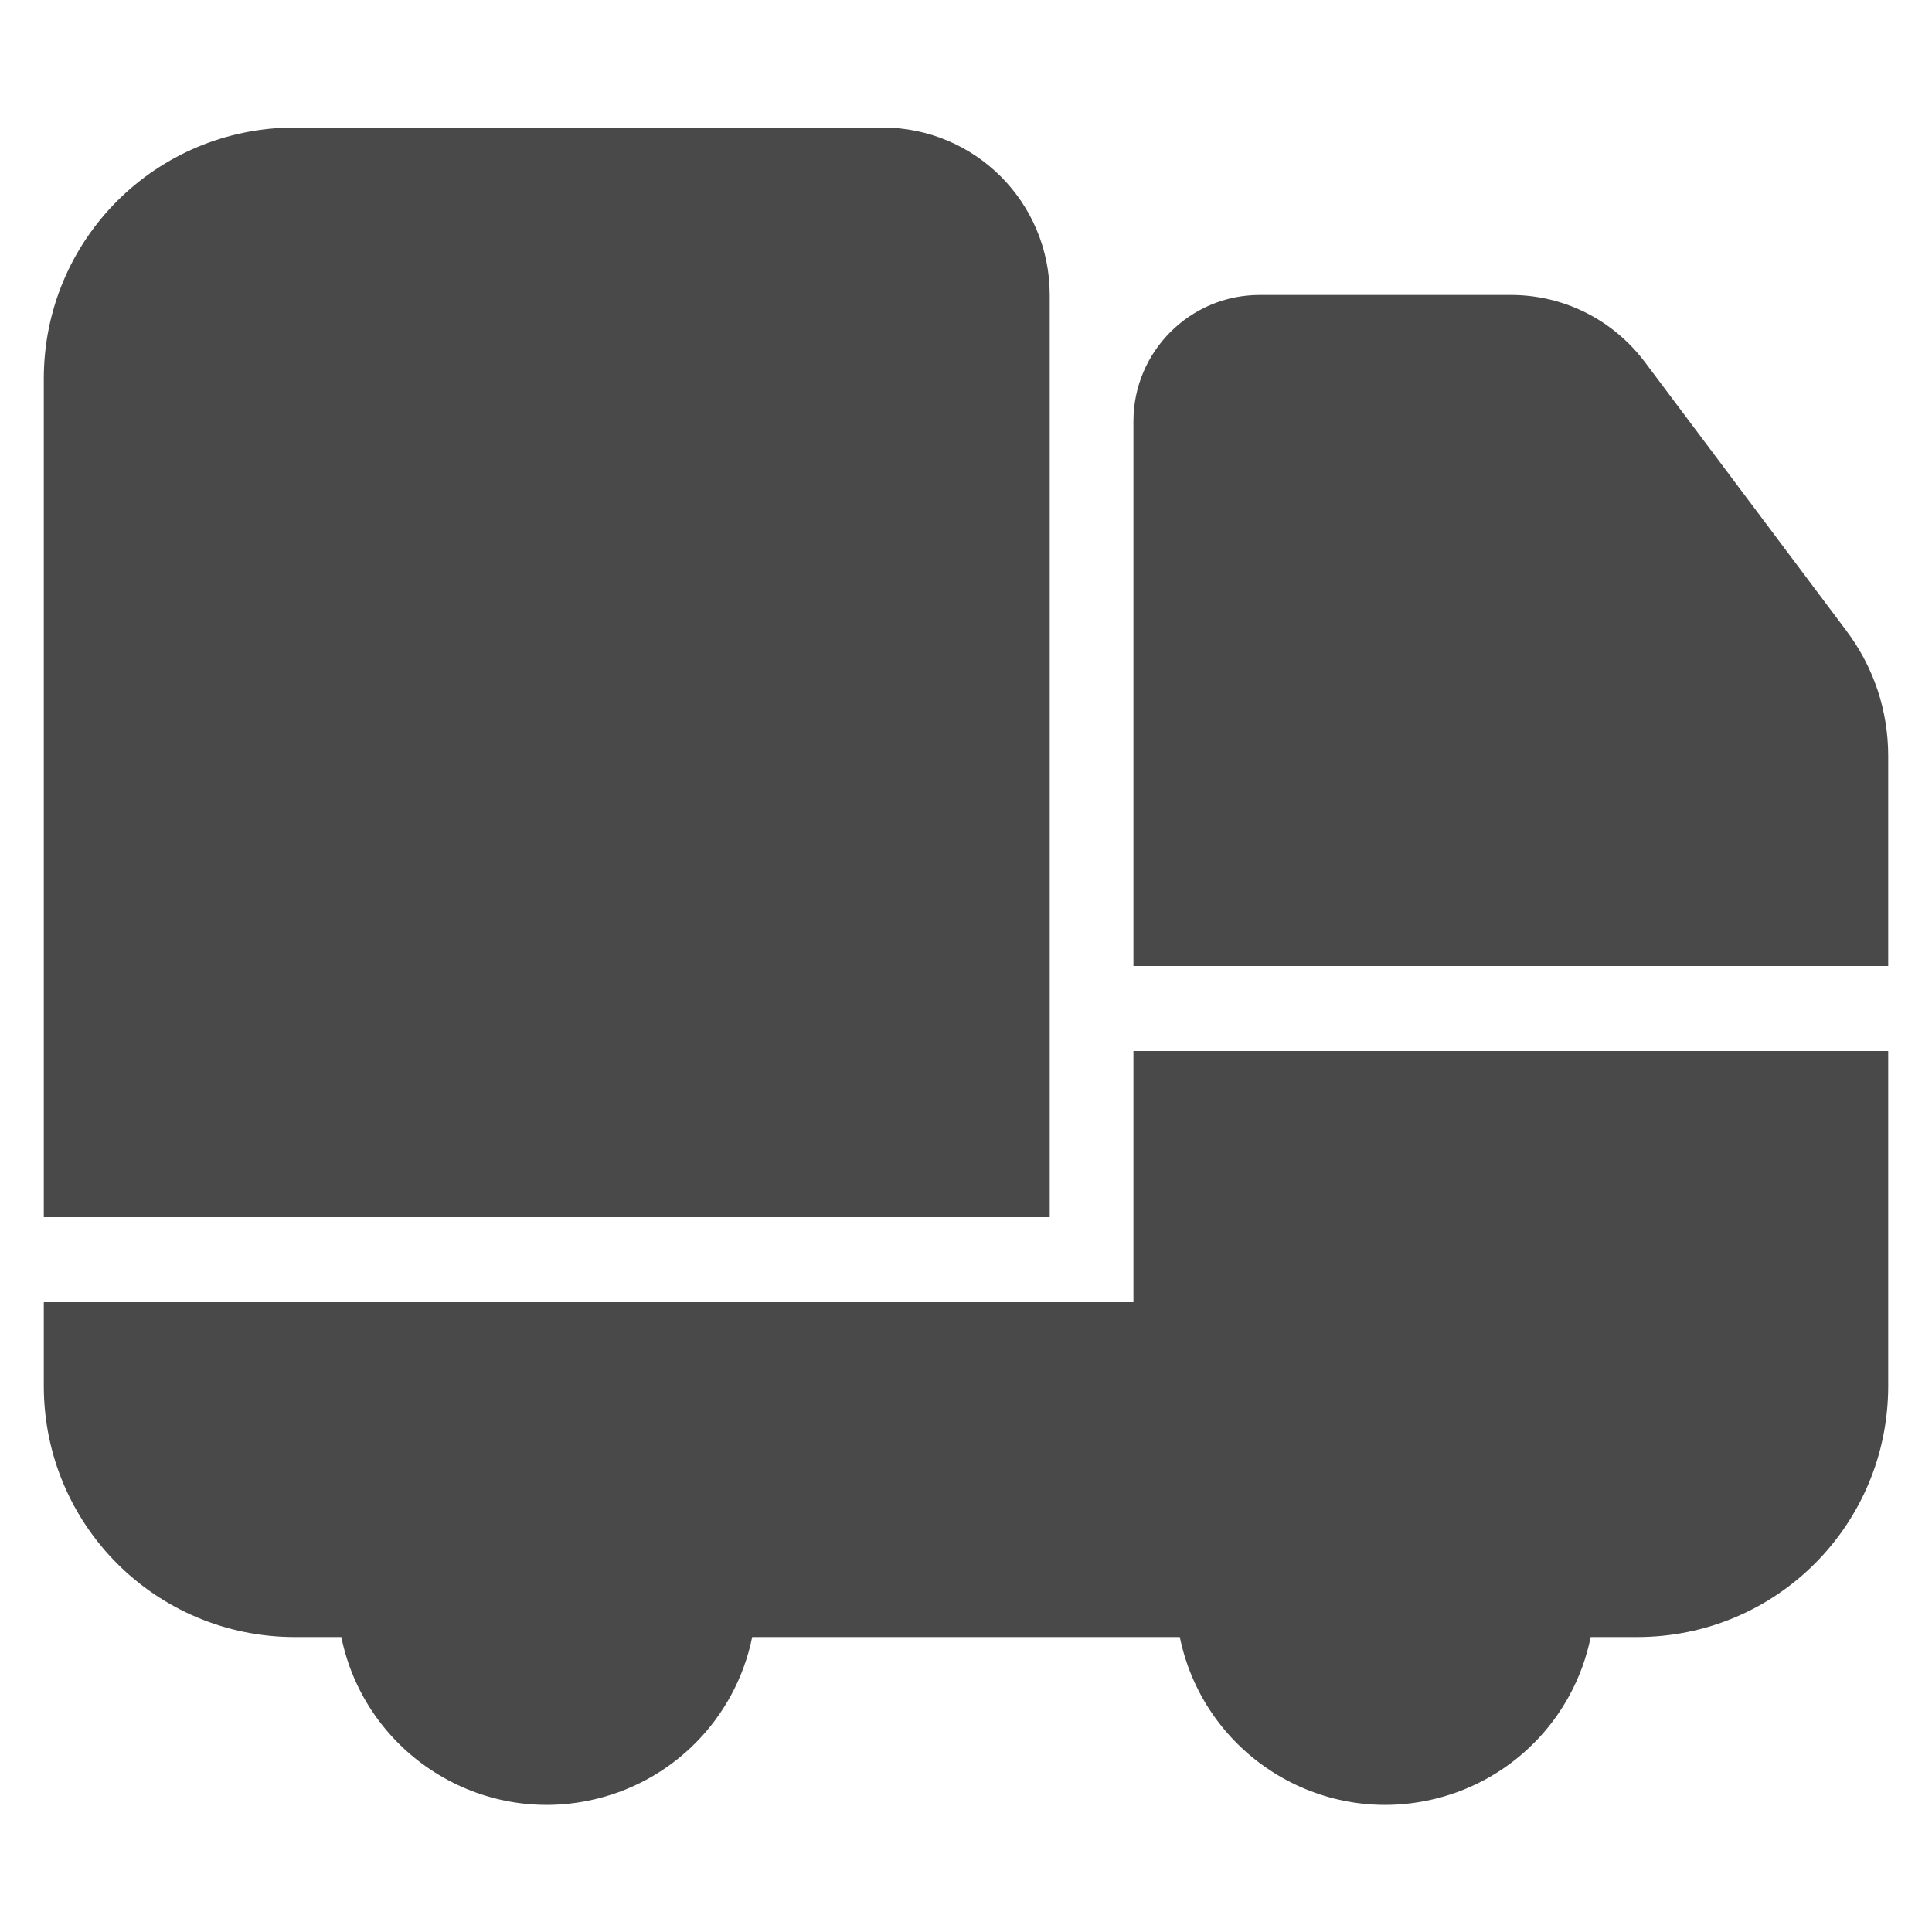
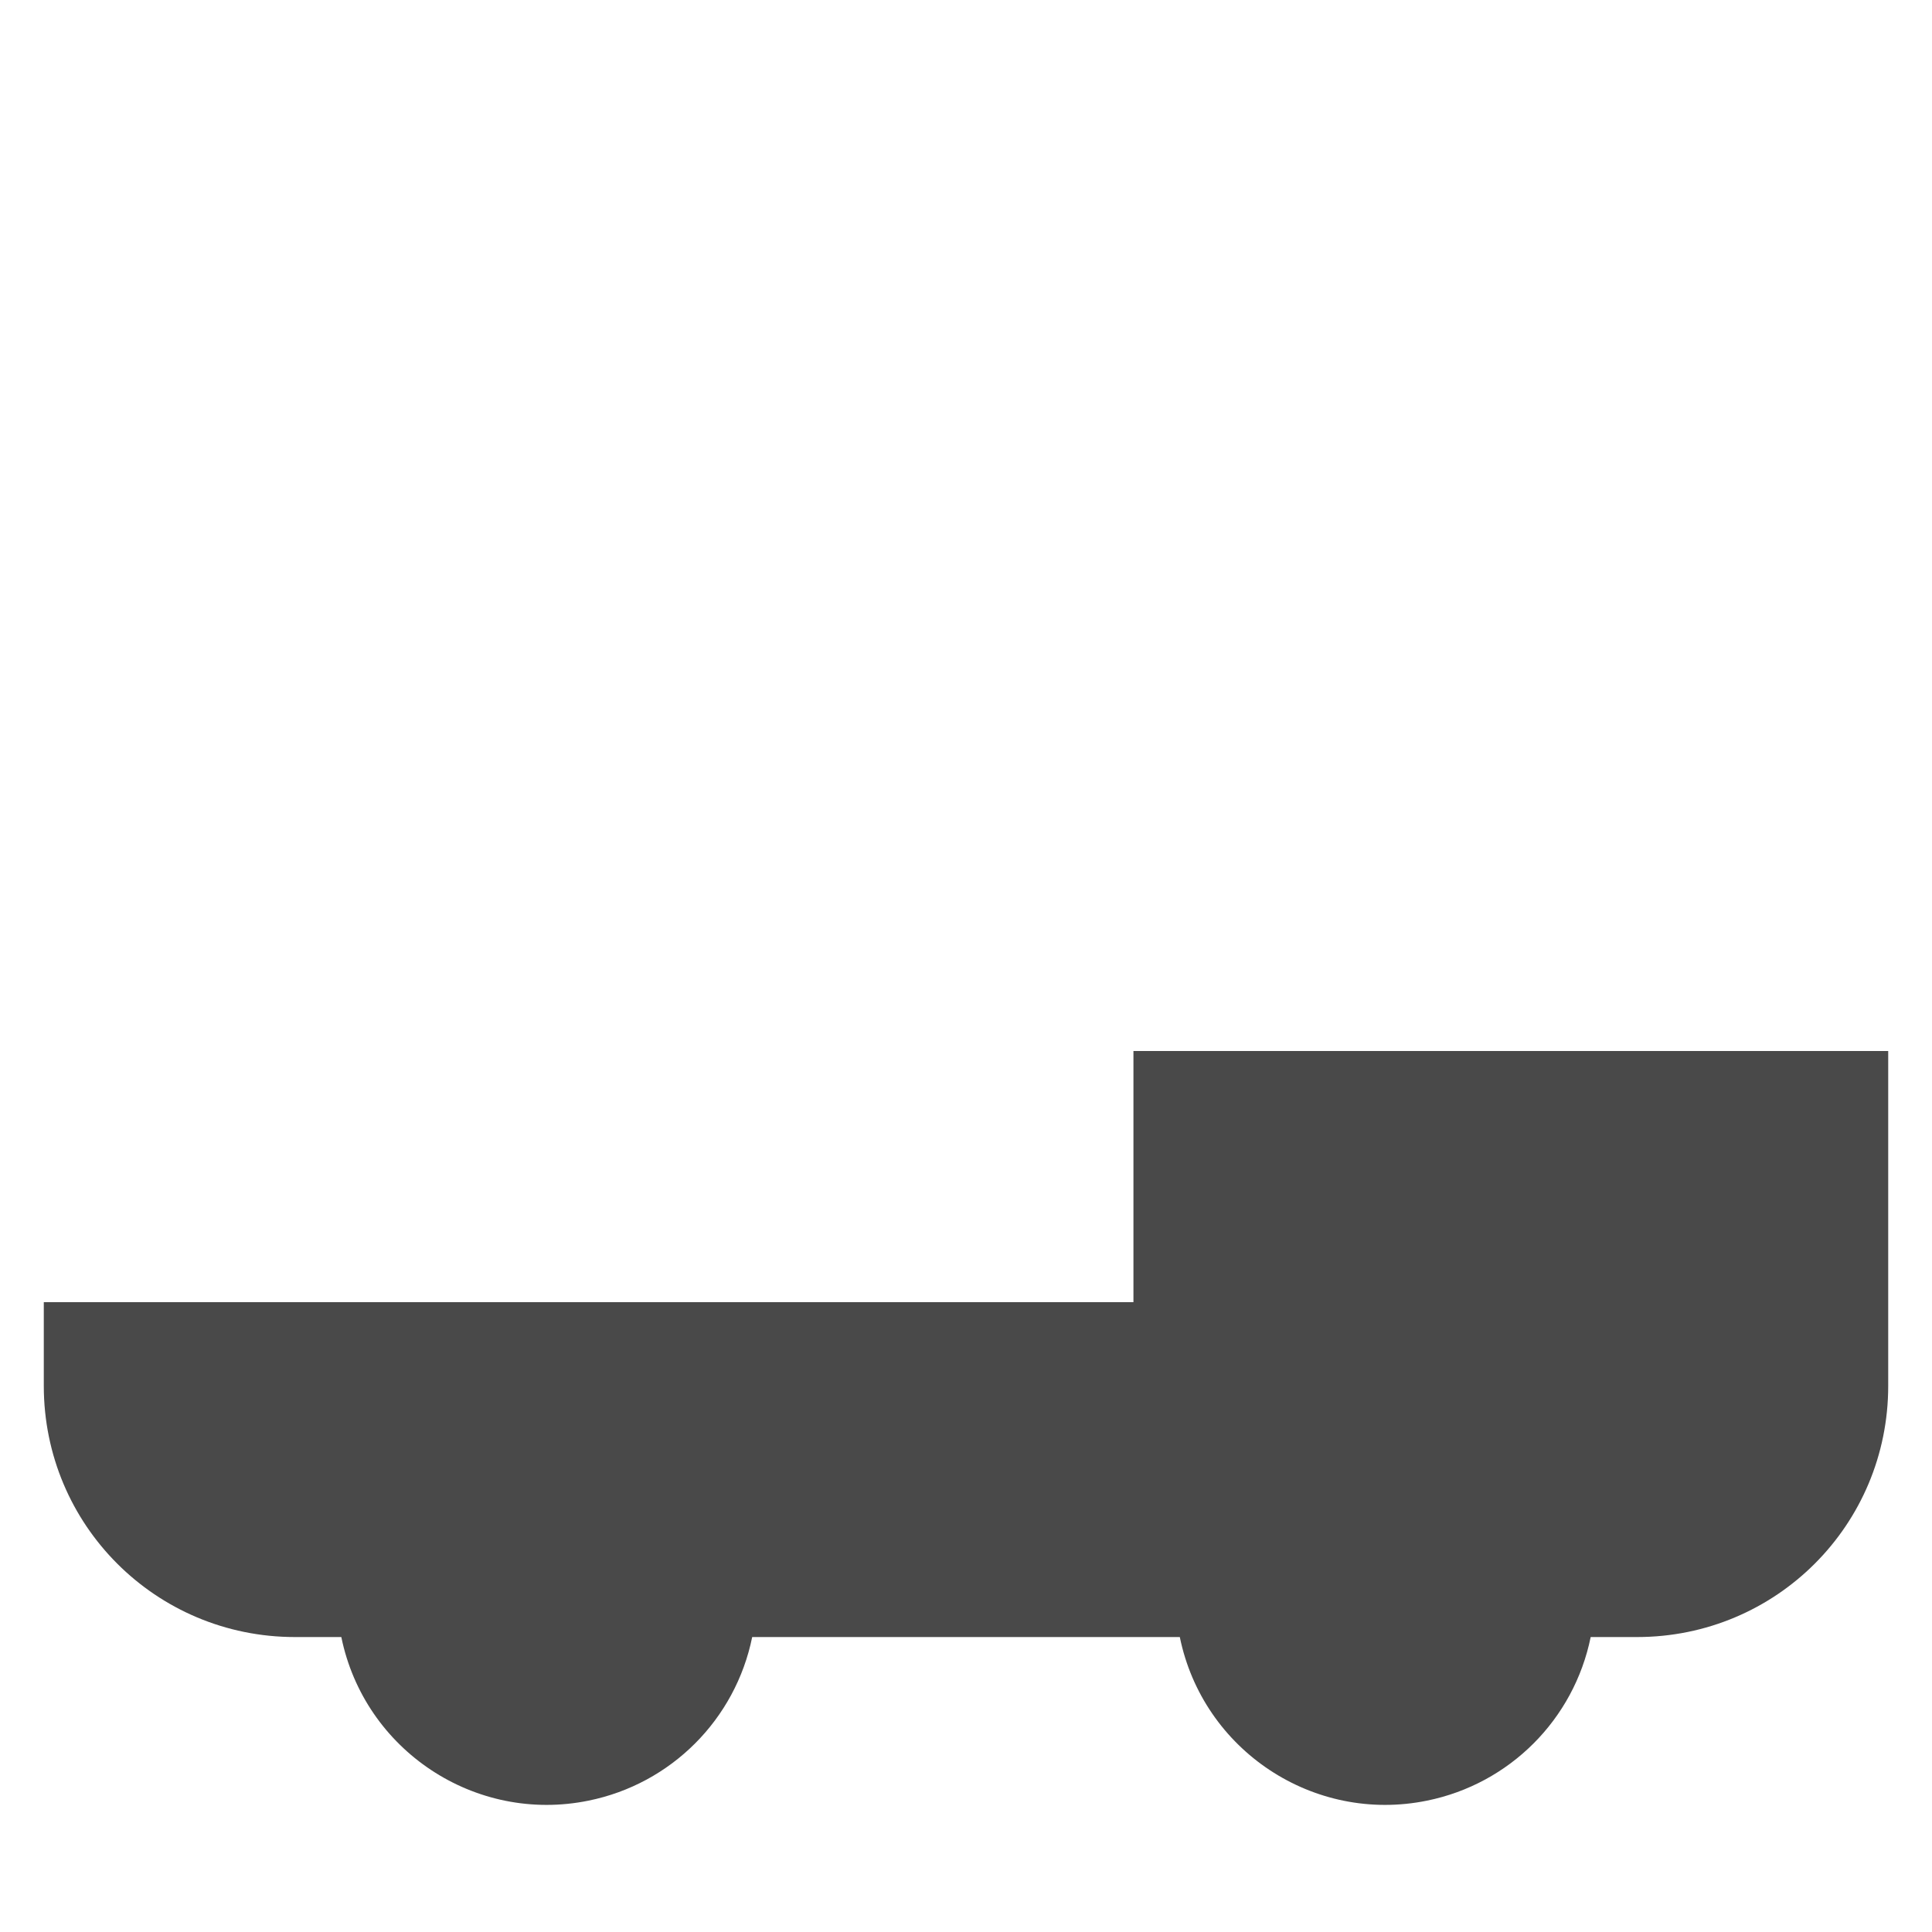
<svg xmlns="http://www.w3.org/2000/svg" id="Layer_1" version="1.1" viewBox="0 0 150 150">
  <defs>
    <style> .st0 { fill: #494949; } </style>
  </defs>
  <path class="st0" d="M22.9,127.1h3.6c1.8,8.8,10.4,14.5,19.2,12.7,6.4-1.3,11.4-6.3,12.7-12.7h33.2c1.8,8.8,10.4,14.5,19.2,12.7,6.4-1.3,11.4-6.3,12.7-12.7h3.6c10.8,0,19.5-8.7,19.5-19.5v-26h-58.6v19.5H3.4v6.5c0,10.8,8.7,19.5,19.5,19.5Z" />
-   <path class="st0" d="M81.5,22.9c0-7.2-5.8-13-13-13H22.9c-10.8,0-19.5,8.7-19.5,19.5v65.1h78.1V22.9Z" />
-   <path class="st0" d="M146.6,58.7c0-3.5-1.1-6.9-3.3-9.8l-15.6-20.8c-2.5-3.3-6.3-5.2-10.4-5.2h-19.5c-5.4,0-9.8,4.4-9.8,9.8v42.3h58.6v-16.3Z" />
</svg>